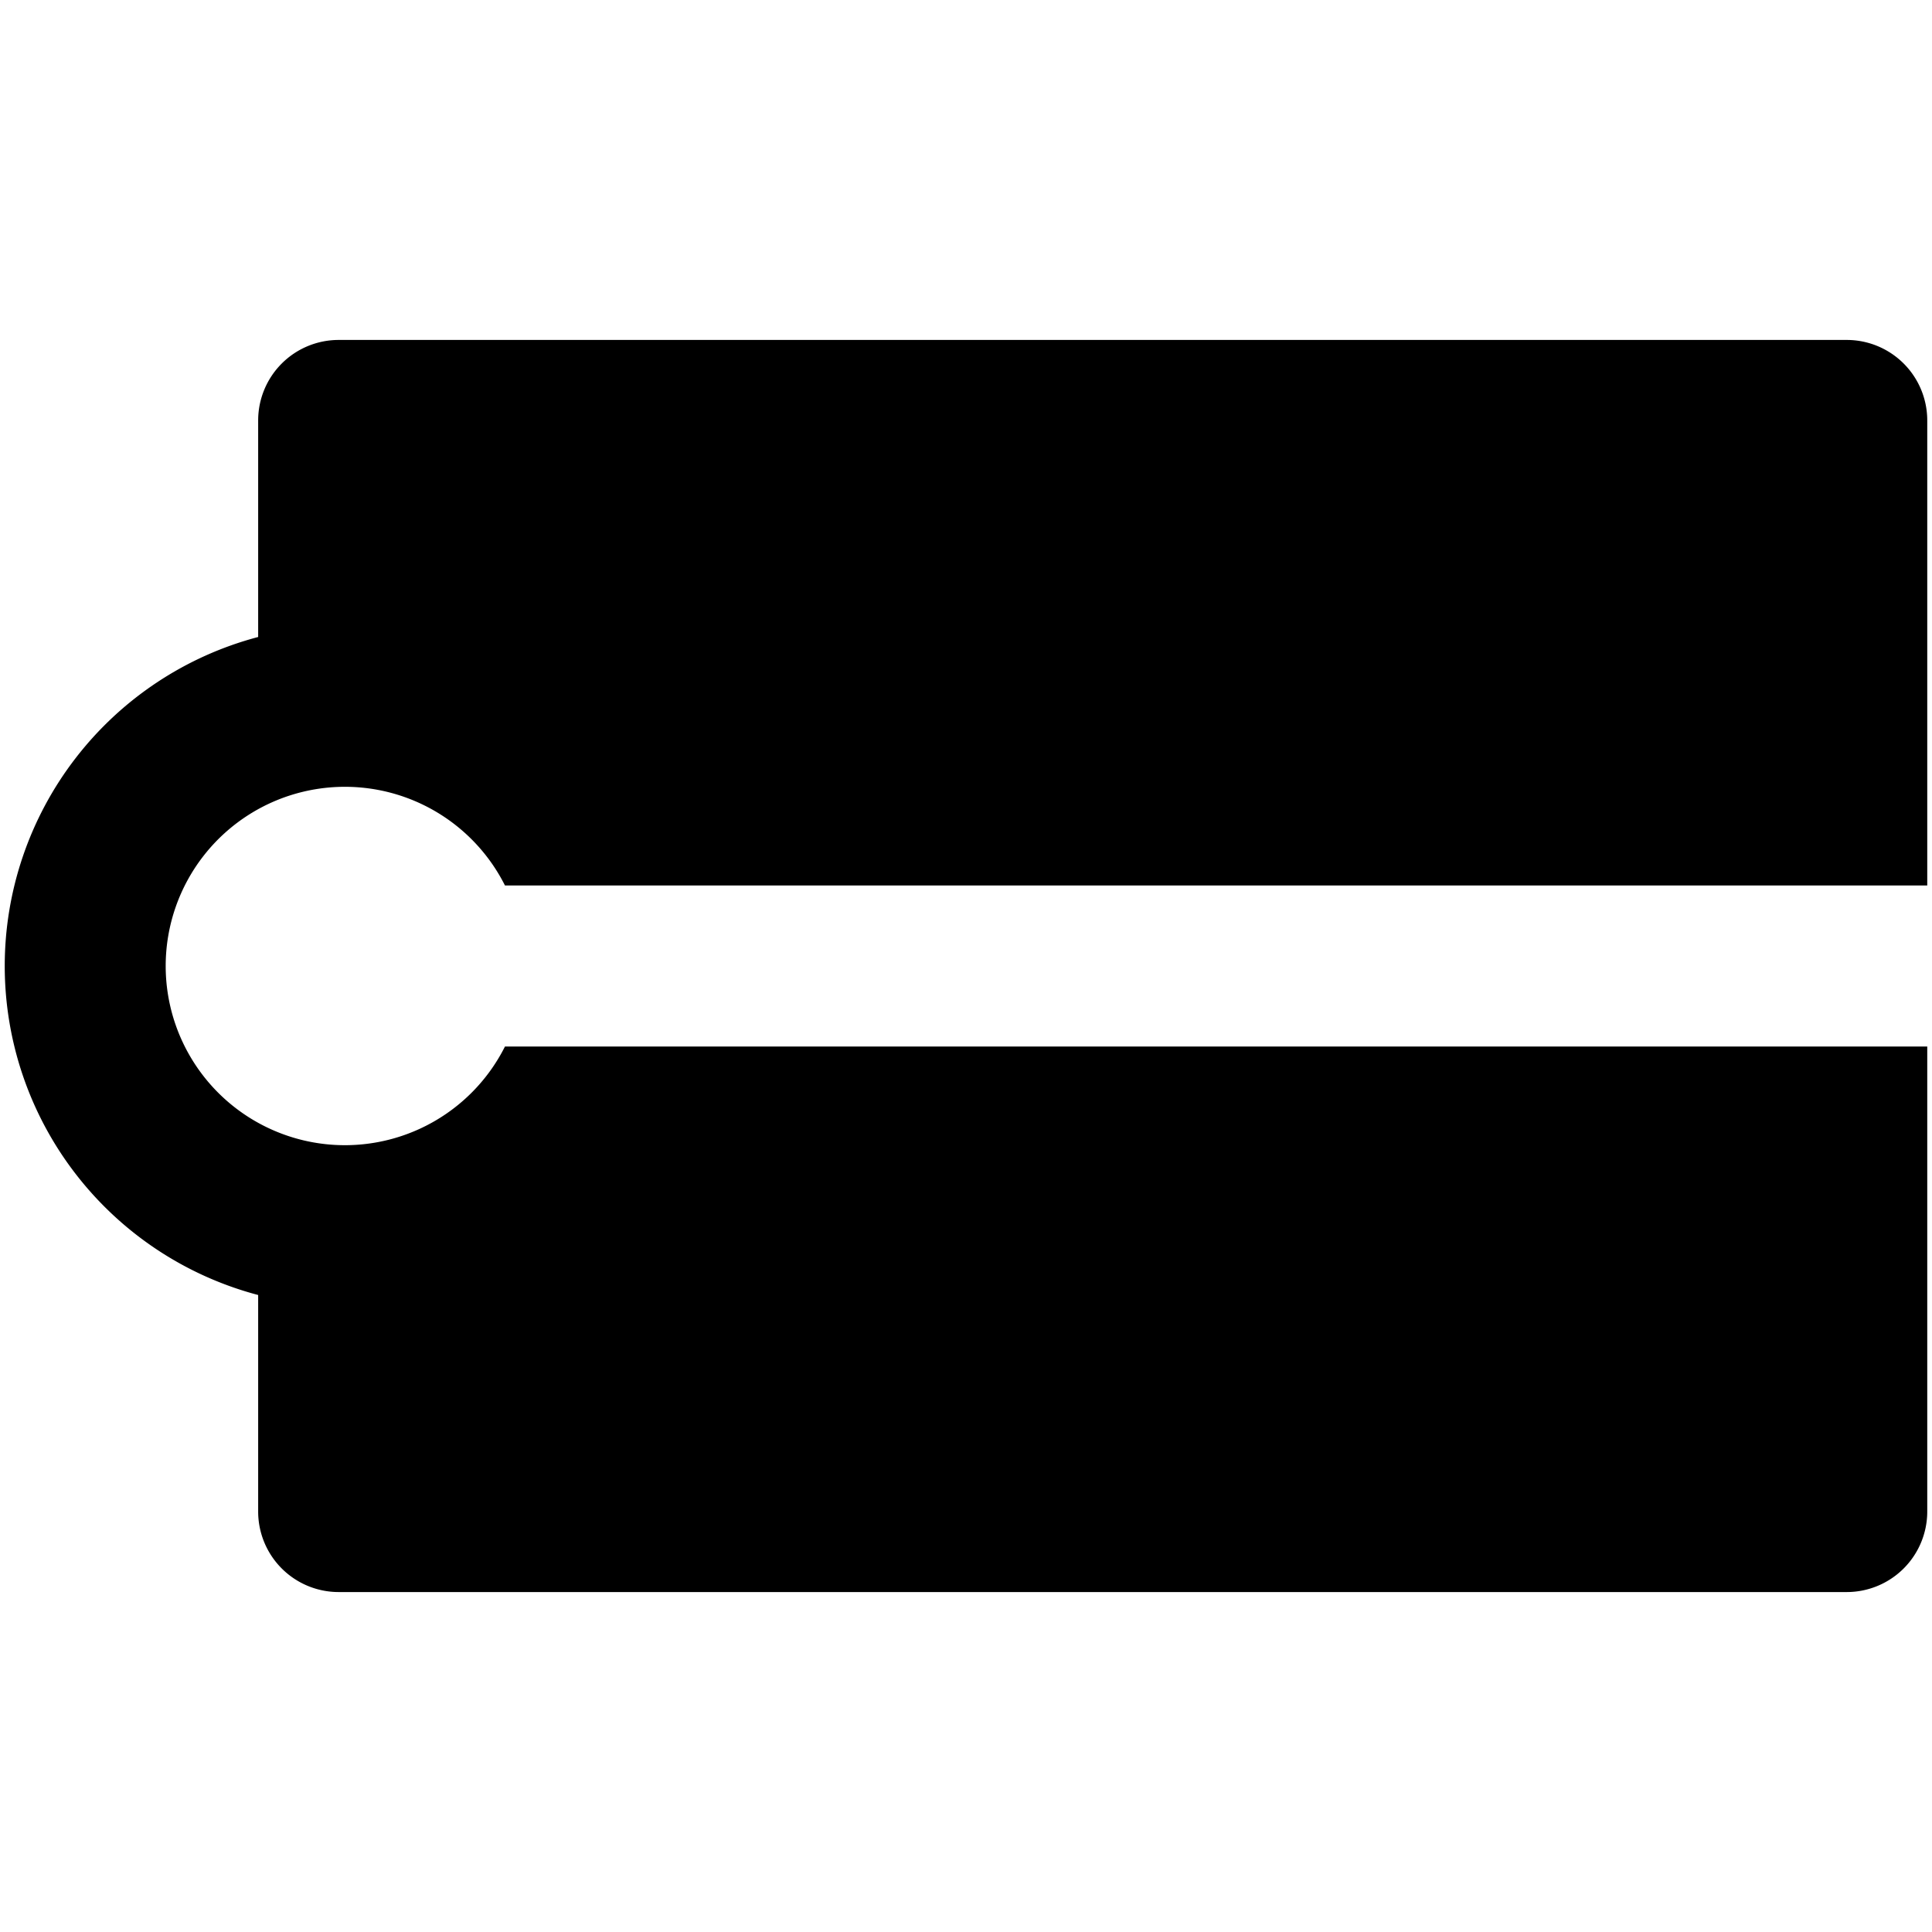
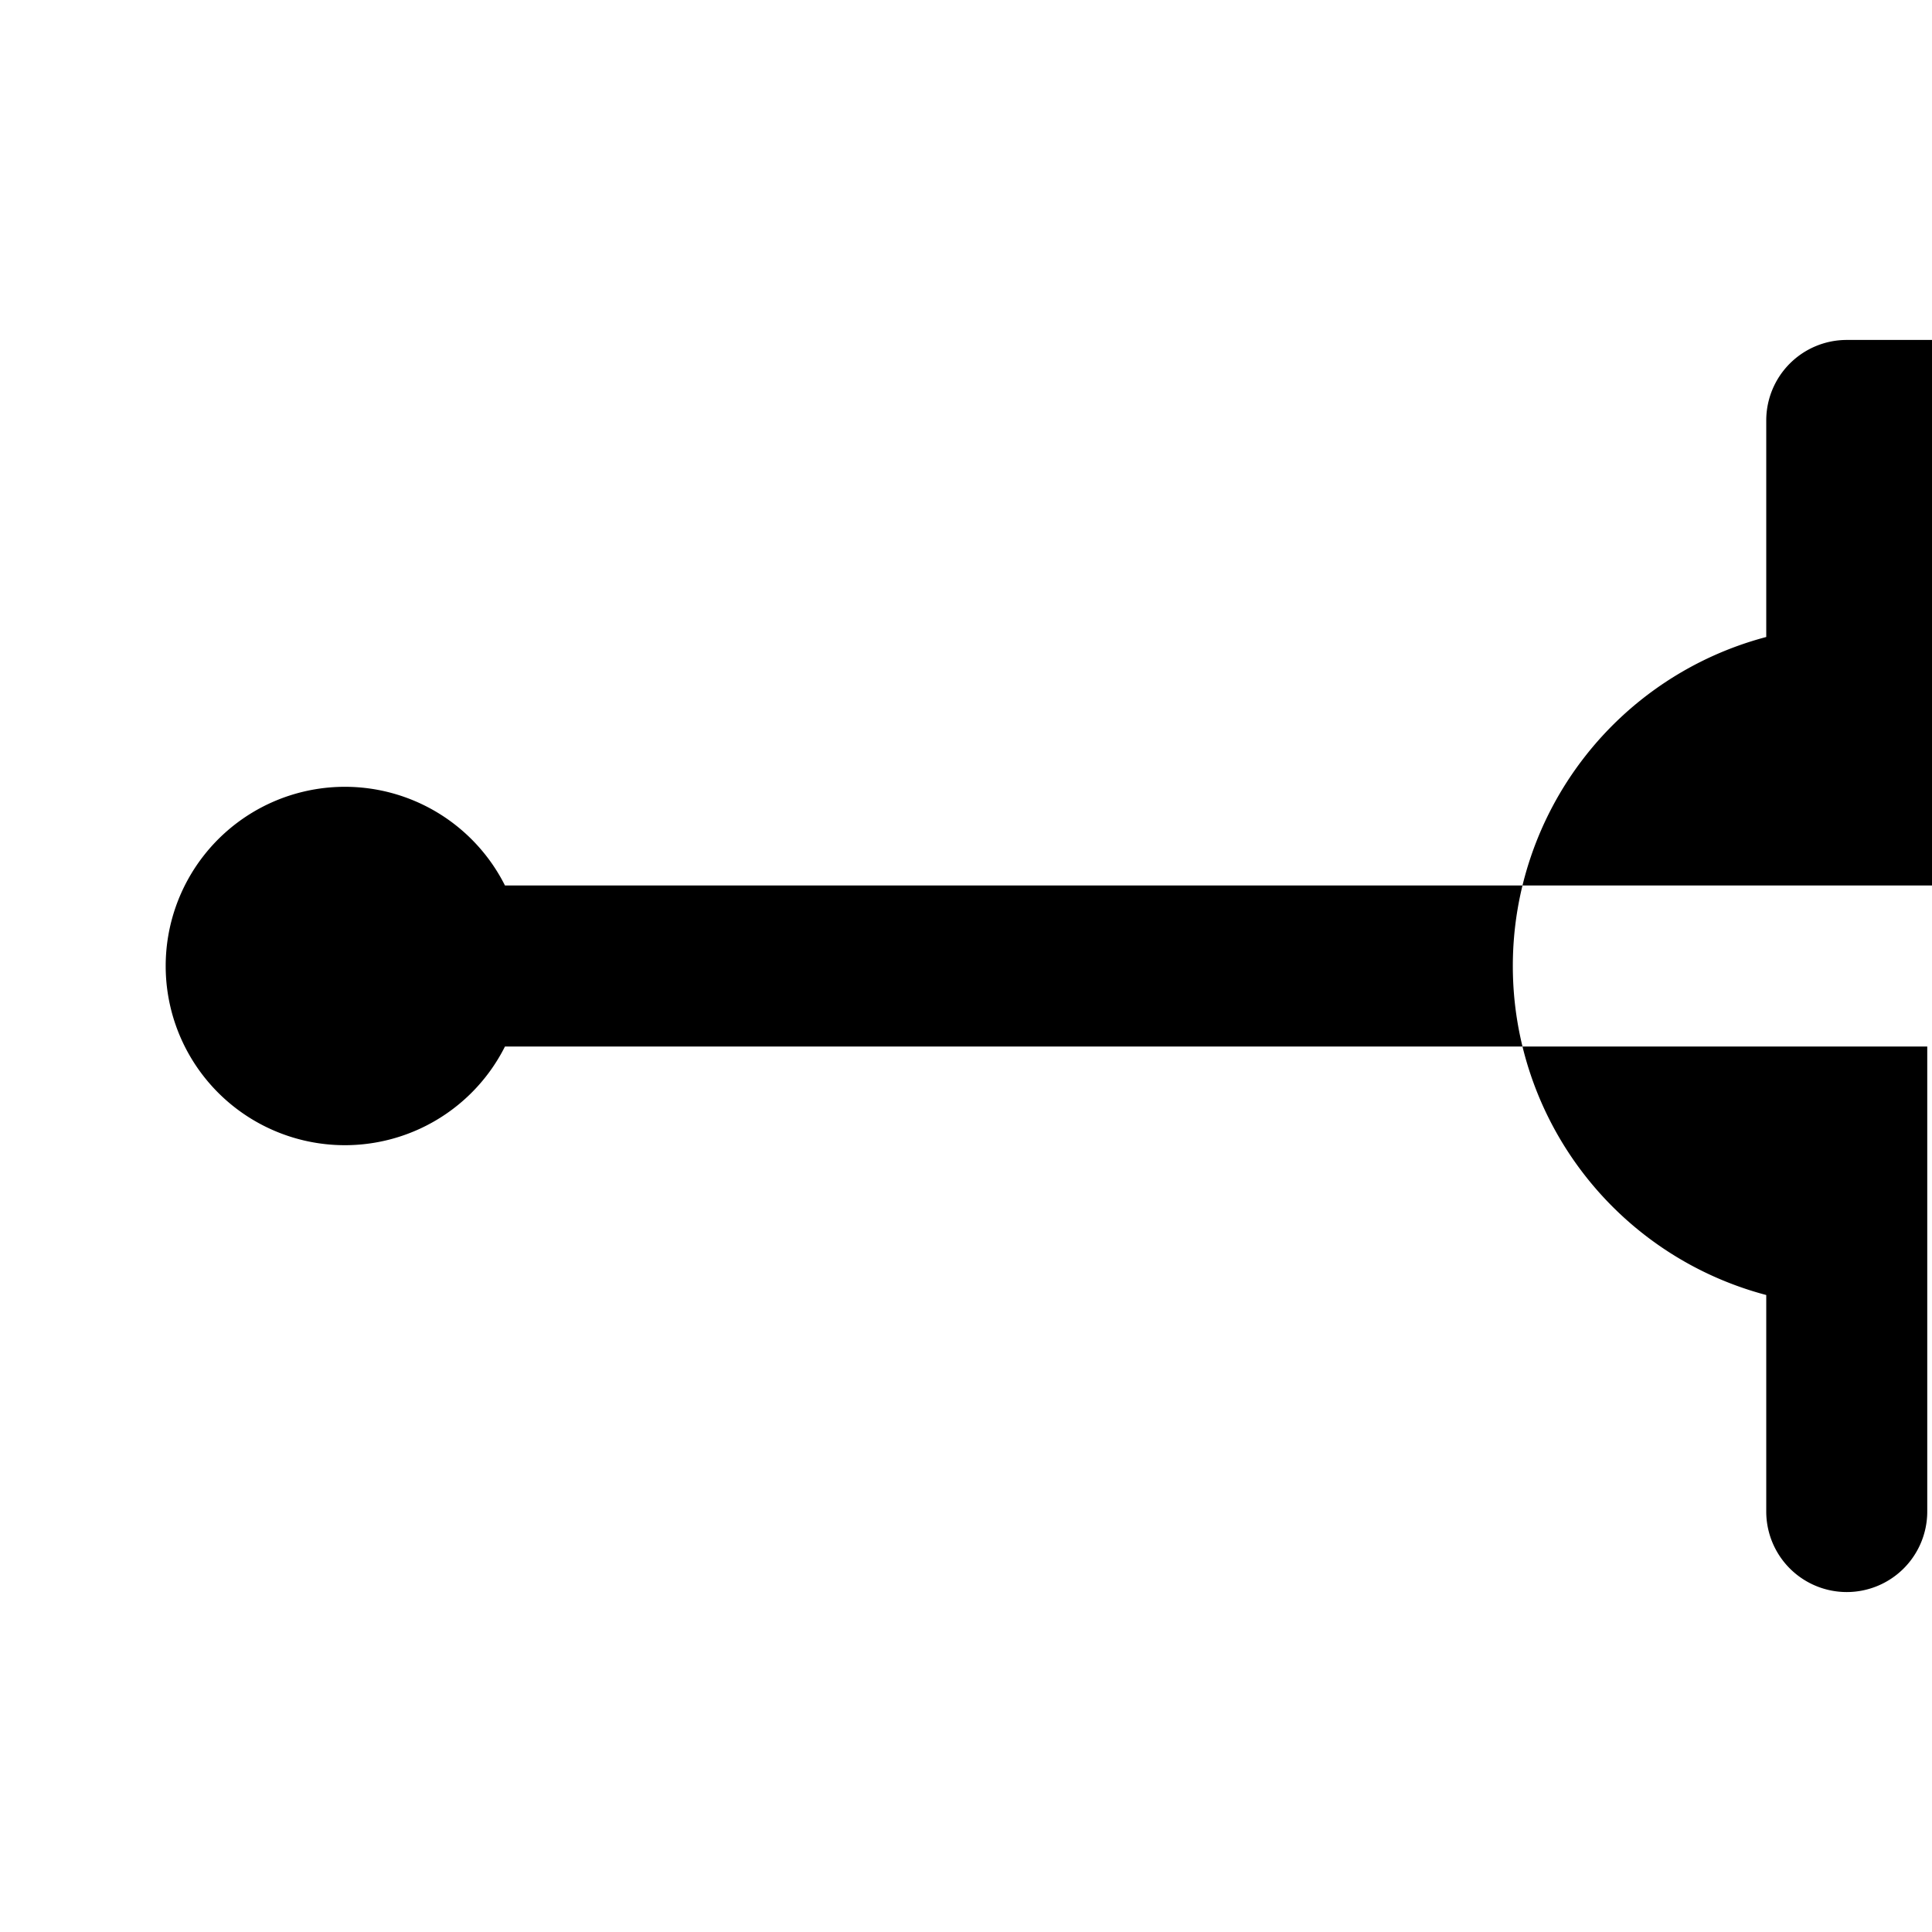
<svg xmlns="http://www.w3.org/2000/svg" fill="none" viewBox="0 0 24 24">
-   <path fill="#000000" fill-rule="evenodd" d="M23.941 18.777a1 1 0 0 1 -1 1l-18.734 0a1 1 0 0 1 -1 -1l0 -2.69a4.227 4.227 0 0 1 0 -8.174l0 -2.69a1 1 0 0 1 1 -1h18.734a1 1 0 0 1 1 1V11L6.273 11a2.226 2.226 0 1 0 0 2l17.668 0v5.777Z" clip-rule="evenodd" stroke-width="1" />
+   <path fill="#000000" fill-rule="evenodd" d="M23.941 18.777a1 1 0 0 1 -1 1a1 1 0 0 1 -1 -1l0 -2.69a4.227 4.227 0 0 1 0 -8.174l0 -2.69a1 1 0 0 1 1 -1h18.734a1 1 0 0 1 1 1V11L6.273 11a2.226 2.226 0 1 0 0 2l17.668 0v5.777Z" clip-rule="evenodd" stroke-width="1" />
</svg>